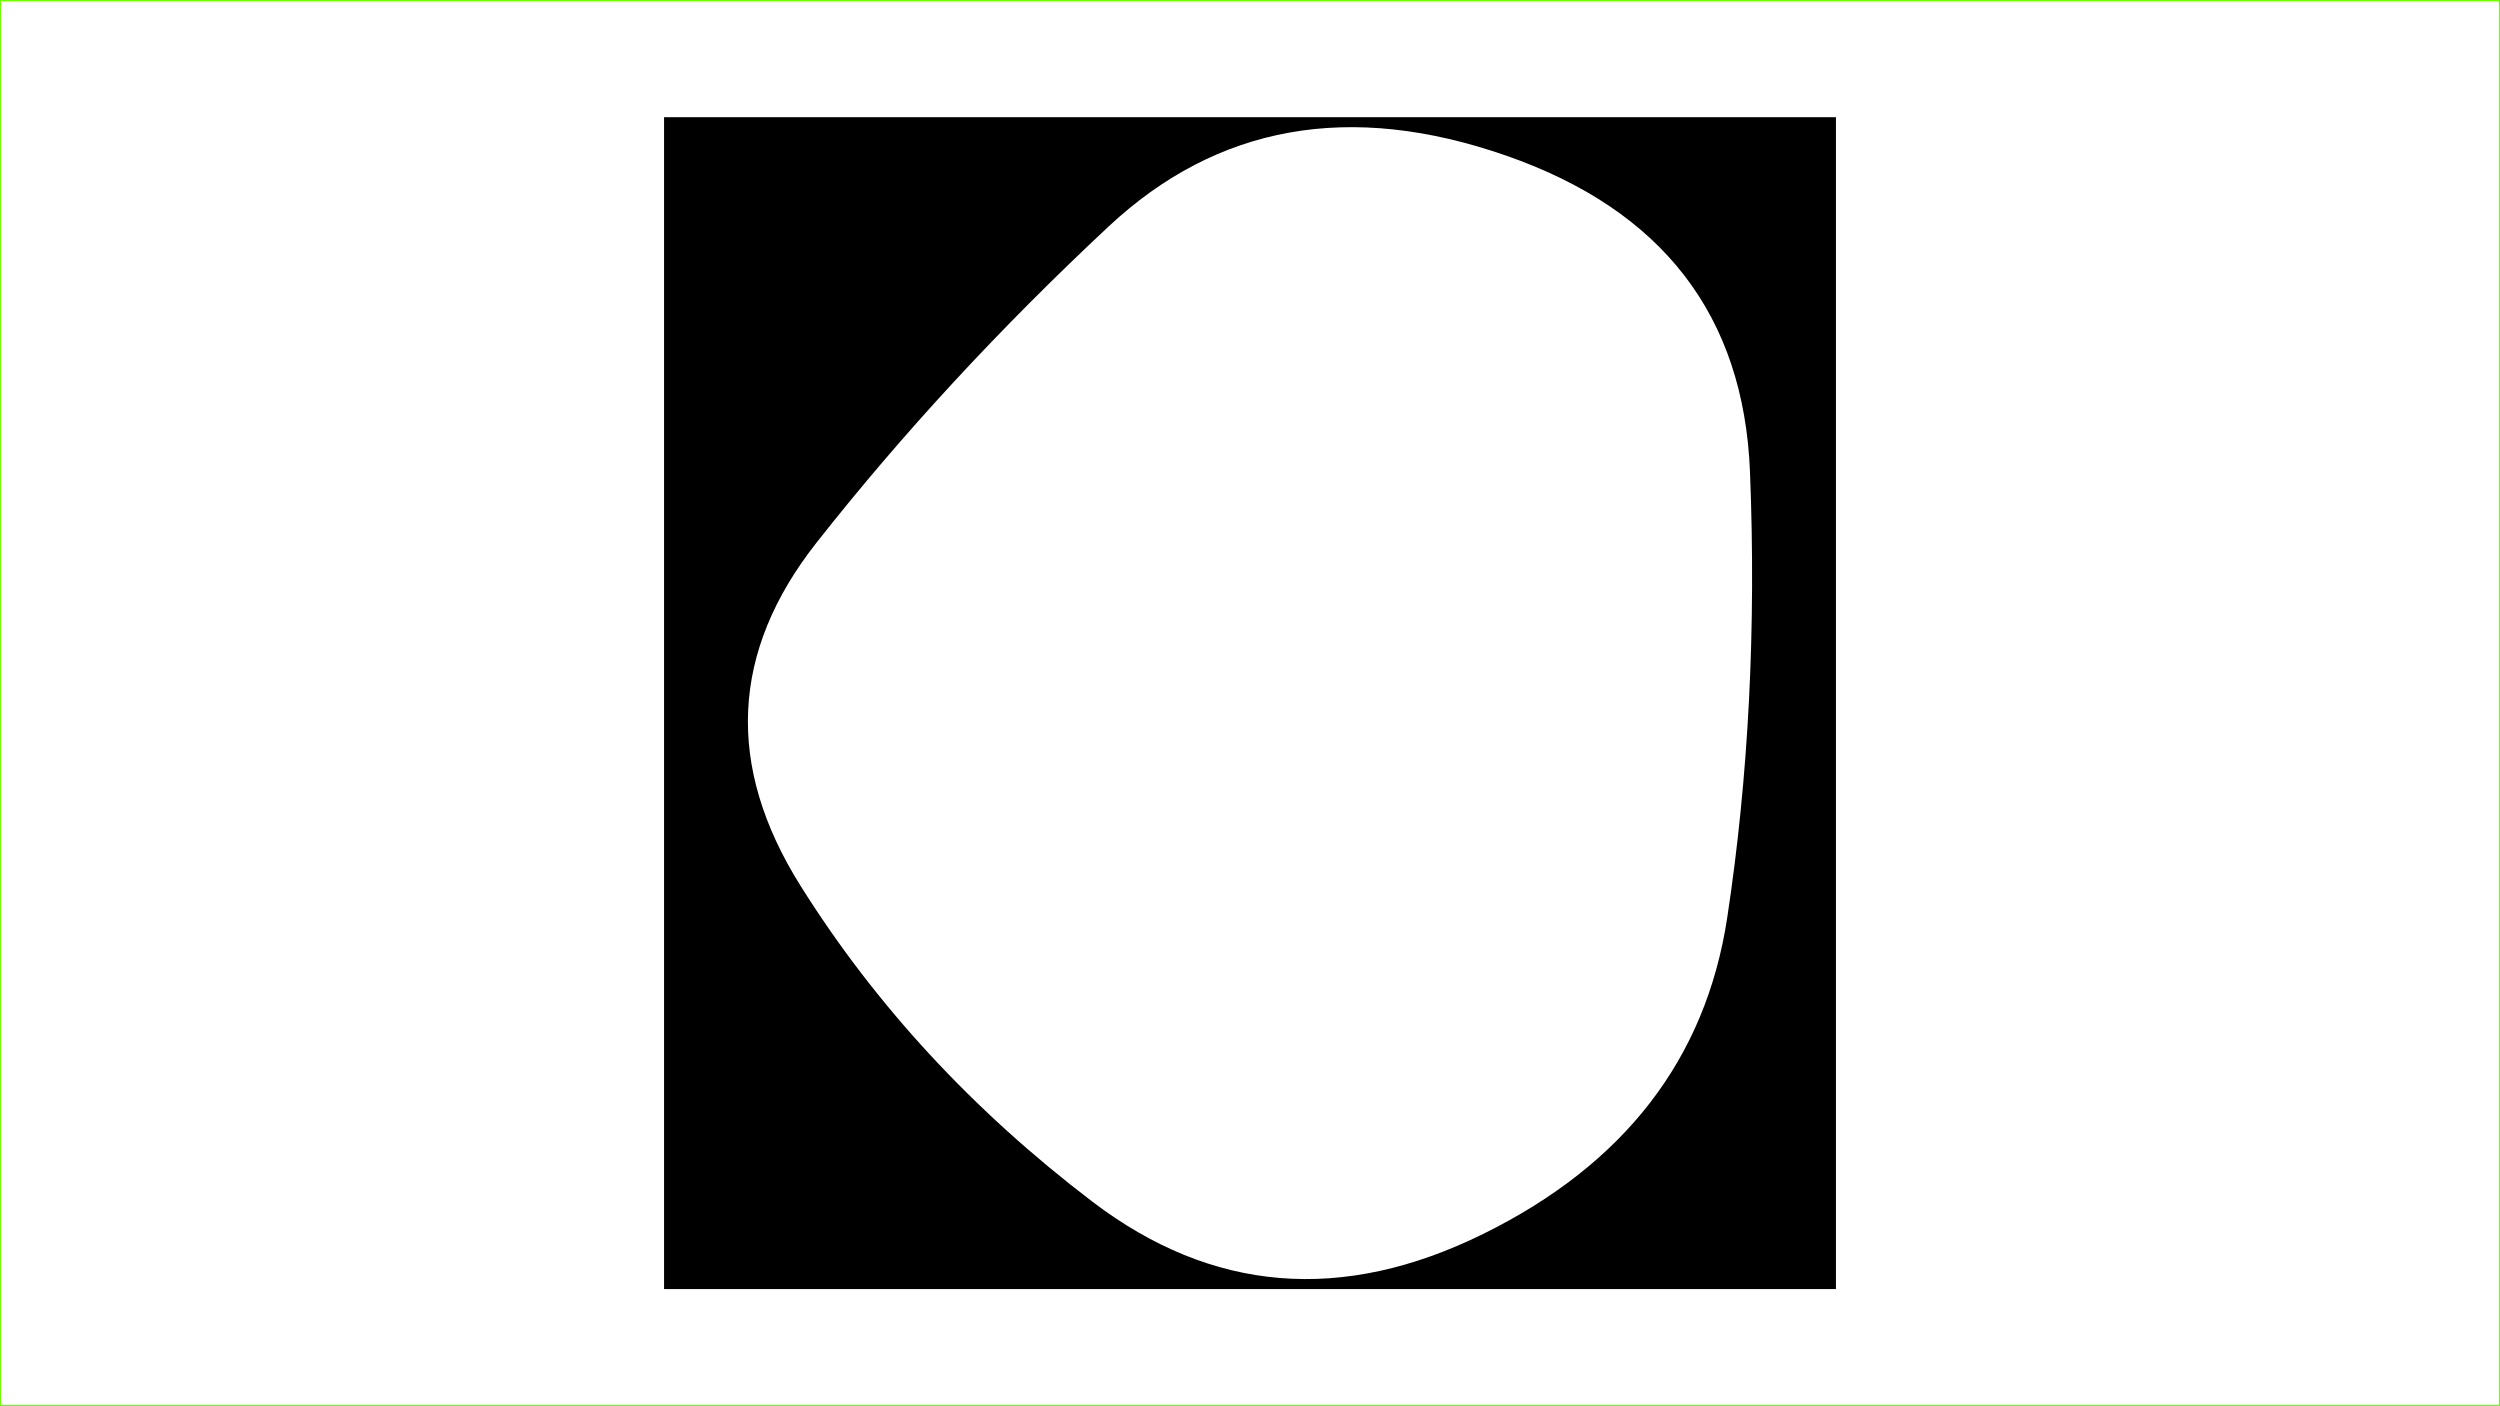
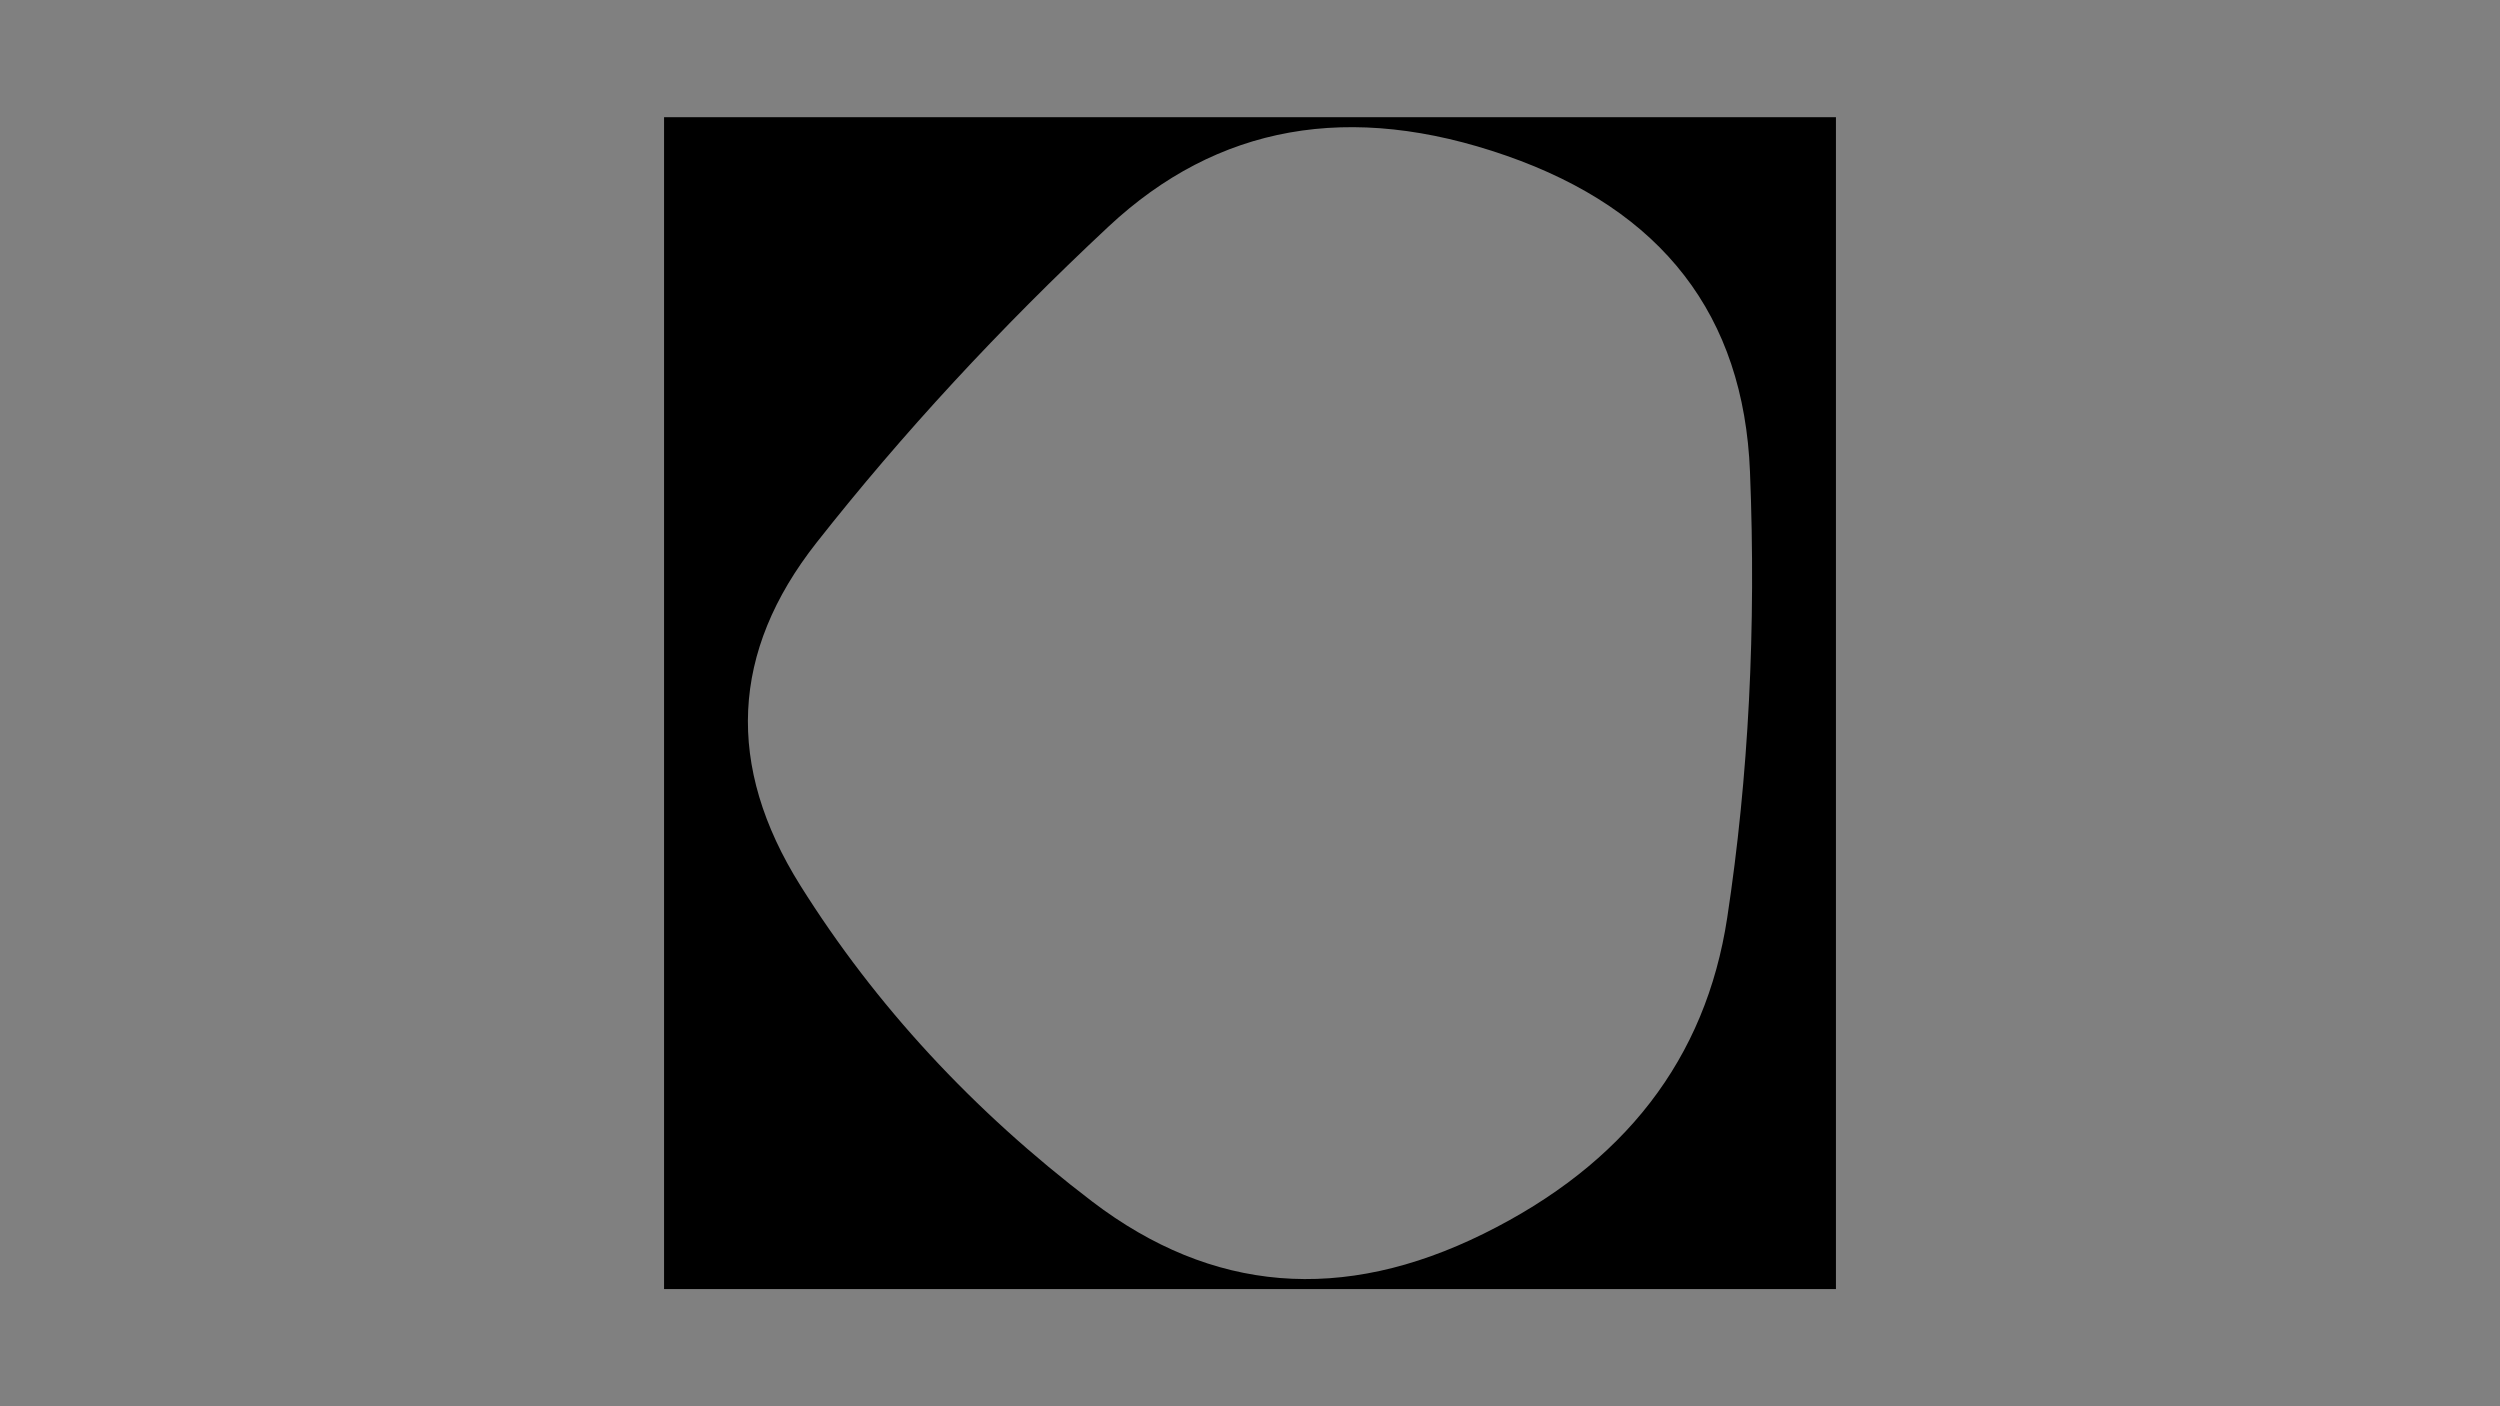
<svg xmlns="http://www.w3.org/2000/svg" width="100%" height="100%" viewBox="0 0 1280 720" version="1.1" xml:space="preserve" style="fill-rule:evenodd;clip-rule:evenodd;stroke-linecap:round;stroke-linejoin:round;stroke-miterlimit:1.5;">
  <rect x="0" y="0" width="1280" height="720" fill="#808080" stroke="none" />
  <g transform="matrix(1.002,0,0,1,-2.777,1.429)">
-     <rect x="2.771" y="-1.429" width="1277.39" height="719.713" style="fill:white;stroke:rgb(106,255,0);stroke-width:1px;" />
-   </g>
+     </g>
  <g transform="matrix(1.2,0,0,1.2,340,60)">
    <path d="M500,-0L0,-0L0,500L500,500L500,-0ZM453.611,341.563C444.468,401.755 409.8,446.709 349.608,476.424C289.416,506.139 233.796,501.567 182.747,462.709C131.698,423.851 90.173,378.898 58.172,327.849C26.171,276.8 28.457,228.036 65.029,181.559C101.602,135.082 143.127,90.128 189.604,46.698C236.081,3.269 292.654,-6.827 359.323,16.412C425.991,39.651 460.659,84.604 463.325,151.273C465.992,217.941 462.754,281.371 453.611,341.563Z" />
  </g>
</svg>